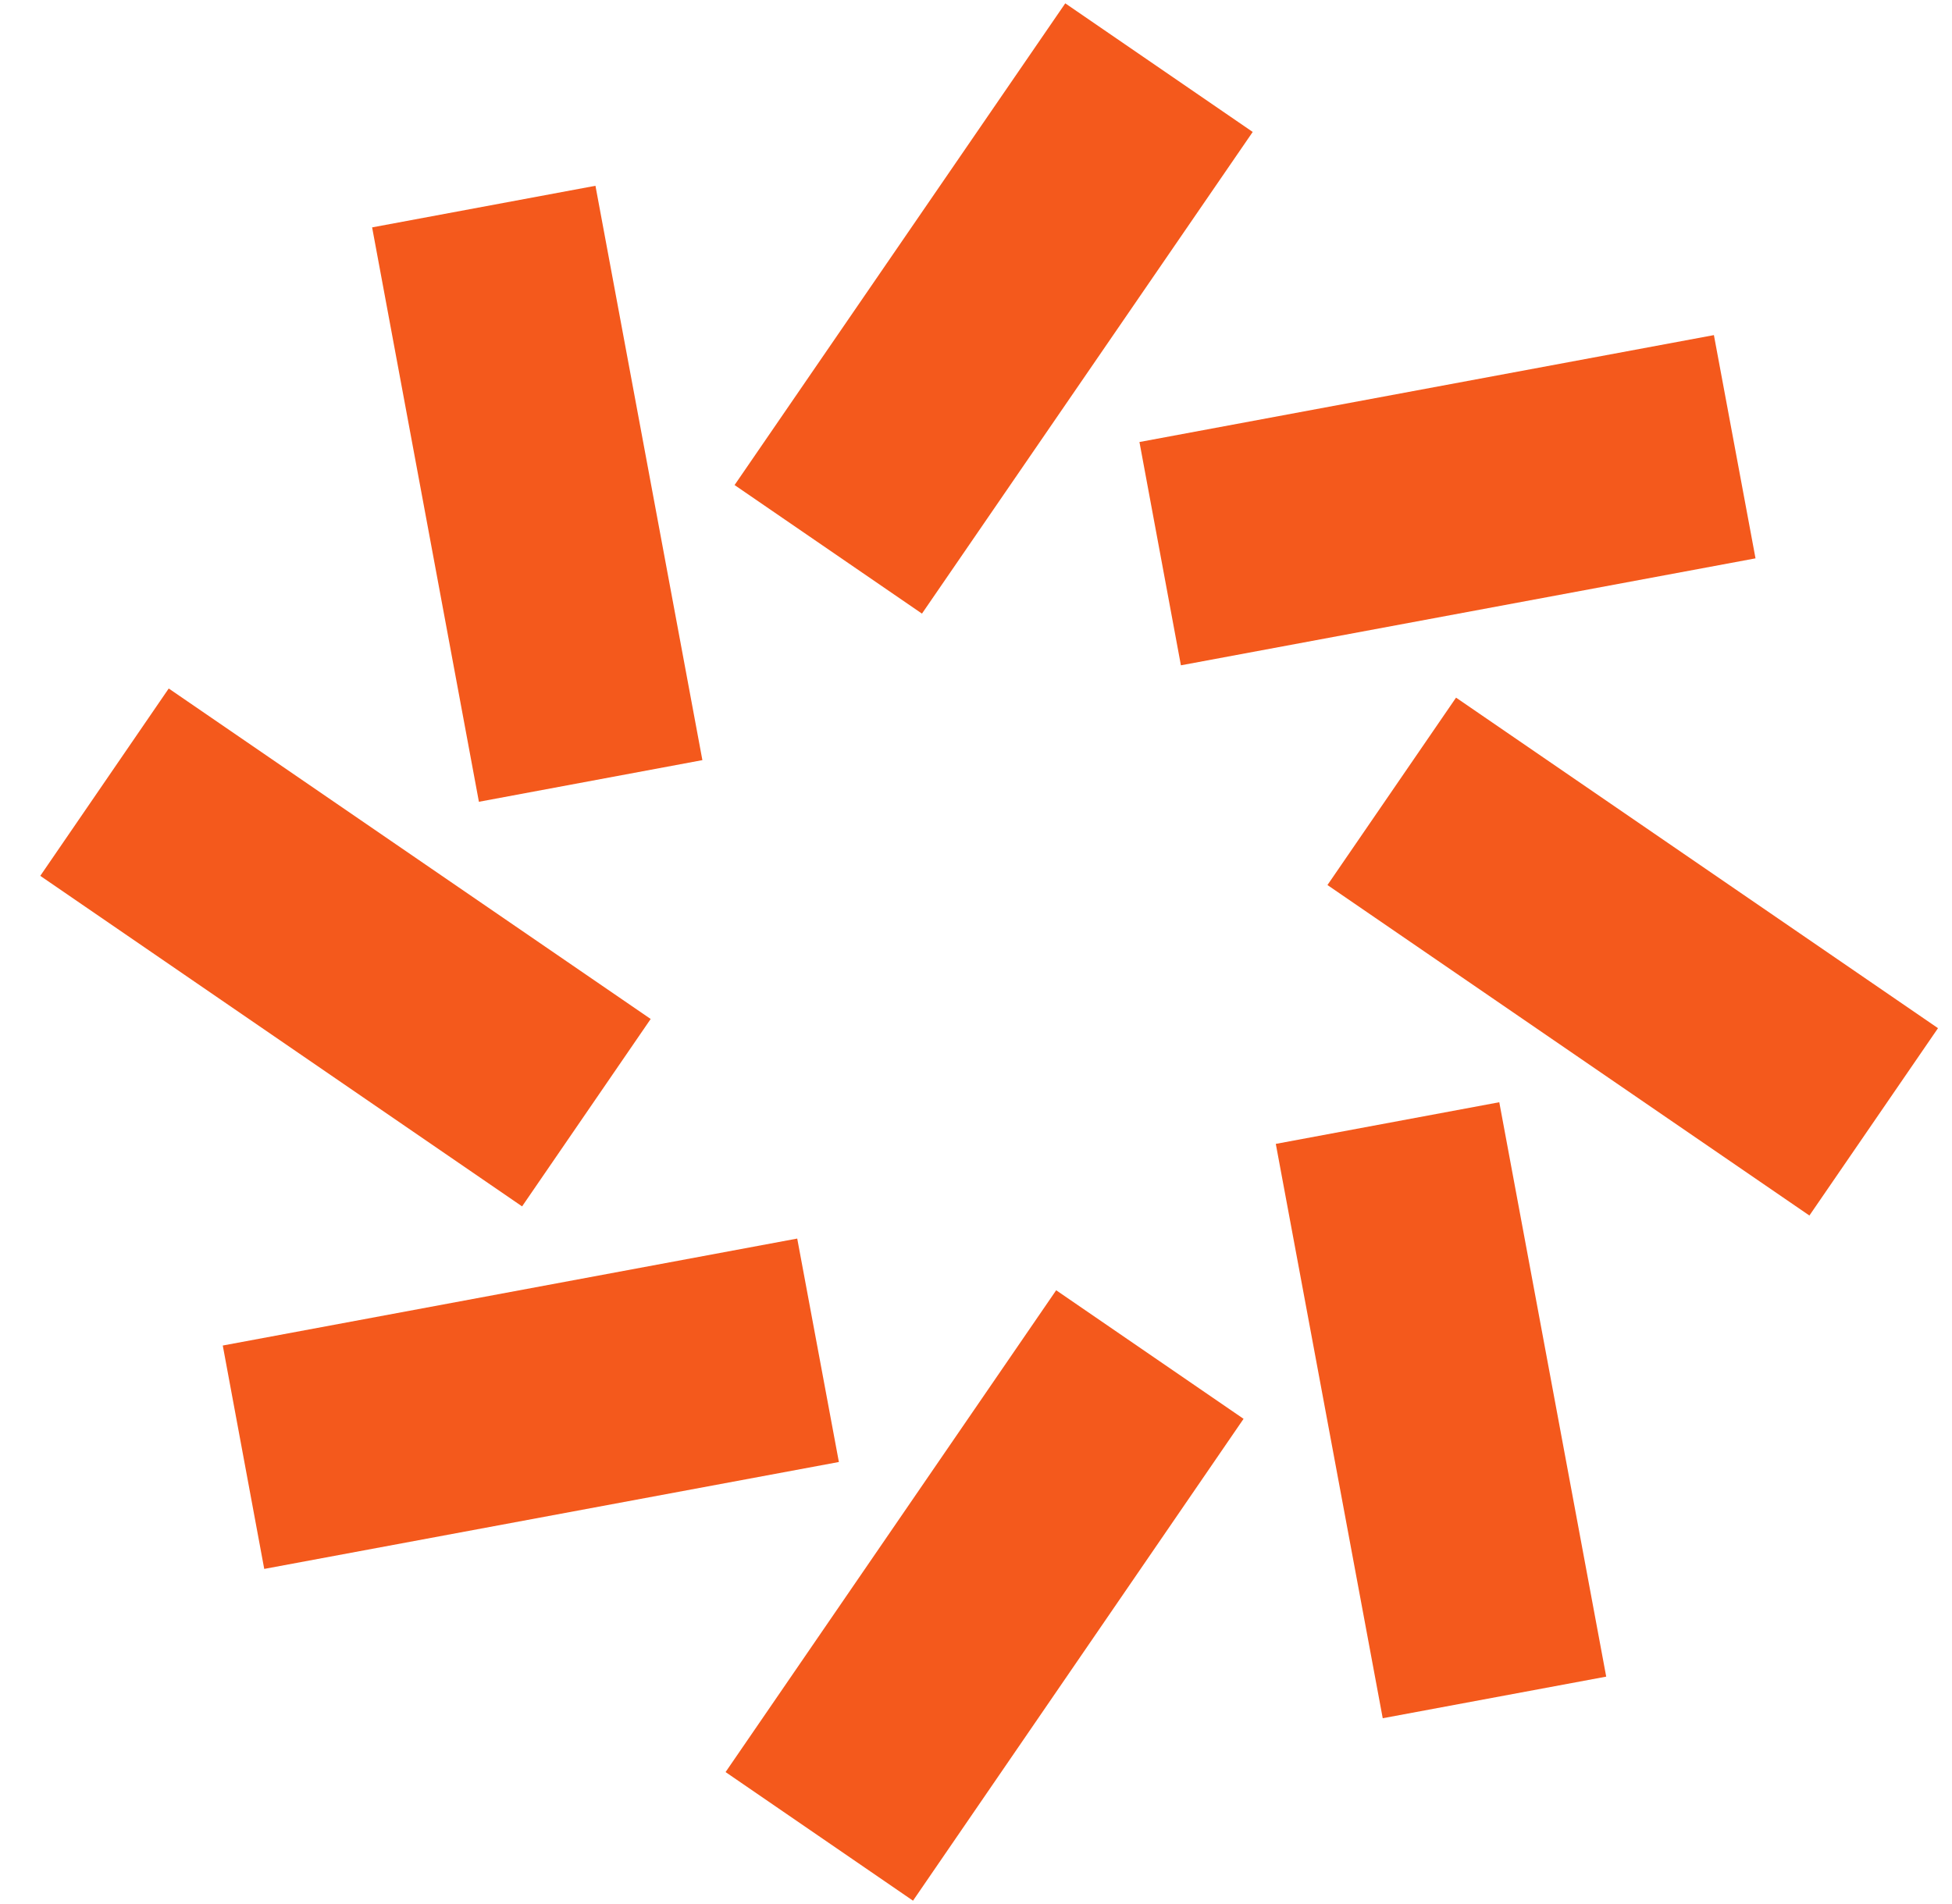
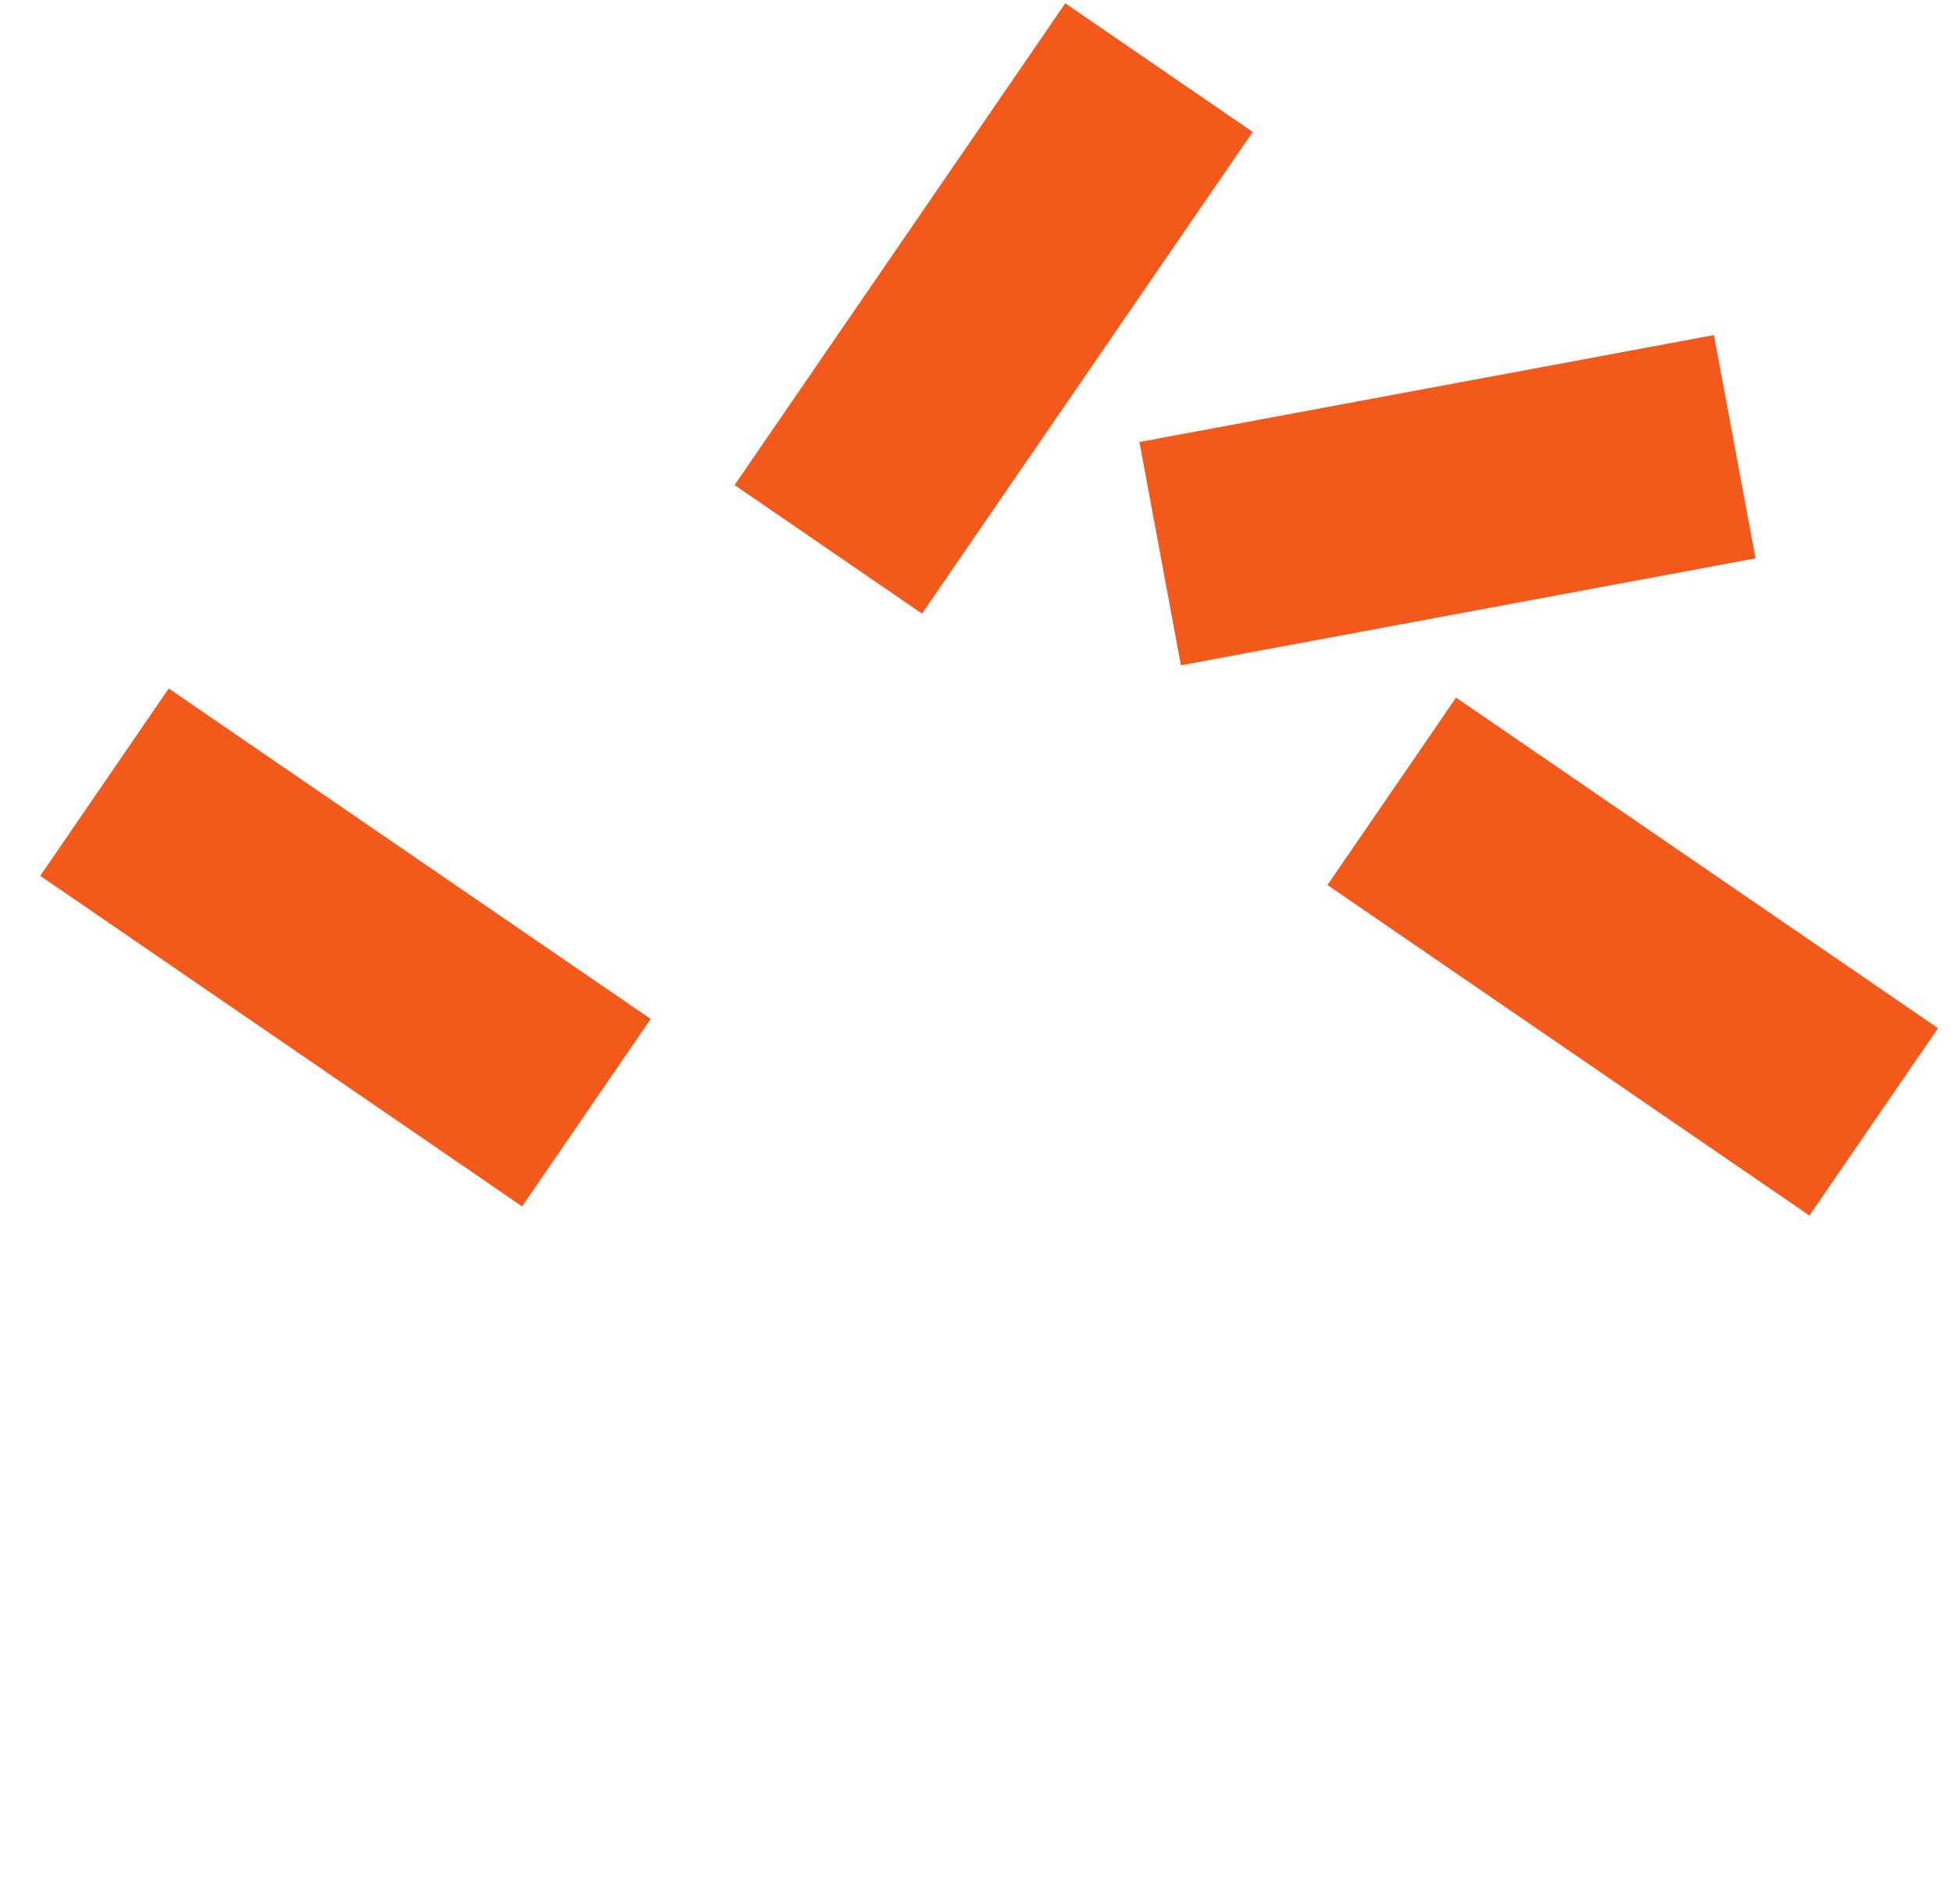
<svg xmlns="http://www.w3.org/2000/svg" width="41" height="40" viewBox="0 0 41 40" fill="none">
-   <path d="M15.24 37.228L22.184 27.106L26.12 29.807L19.177 39.93L15.24 37.228Z" fill="#F4591C" />
-   <path d="M4.679 28.267L16.745 26.02L17.62 30.714L5.55 32.96L4.679 28.267Z" fill="#F4591C" />
  <path d="M3.544 14.464L13.667 21.407L10.966 25.344L0.846 18.4L3.544 14.464Z" fill="#F4591C" />
-   <path d="M12.507 3.903L14.753 15.969L10.059 16.844L7.816 4.777L12.507 3.903Z" fill="#F4591C" />
  <path d="M26.312 2.772L19.365 12.891L15.429 10.19L22.375 0.07L26.312 2.772Z" fill="#F4591C" />
  <path d="M36.873 11.73L24.804 13.977L23.933 9.286L35.999 7.04L36.873 11.73Z" fill="#F4591C" />
  <path d="M38.005 25.536L27.882 18.593L30.583 14.656L40.706 21.6L38.005 25.536Z" fill="#F4591C" />
-   <path d="M29.043 36.097L26.797 24.031L31.491 23.156L33.737 35.223L29.043 36.097Z" fill="#F4591C" />
</svg>